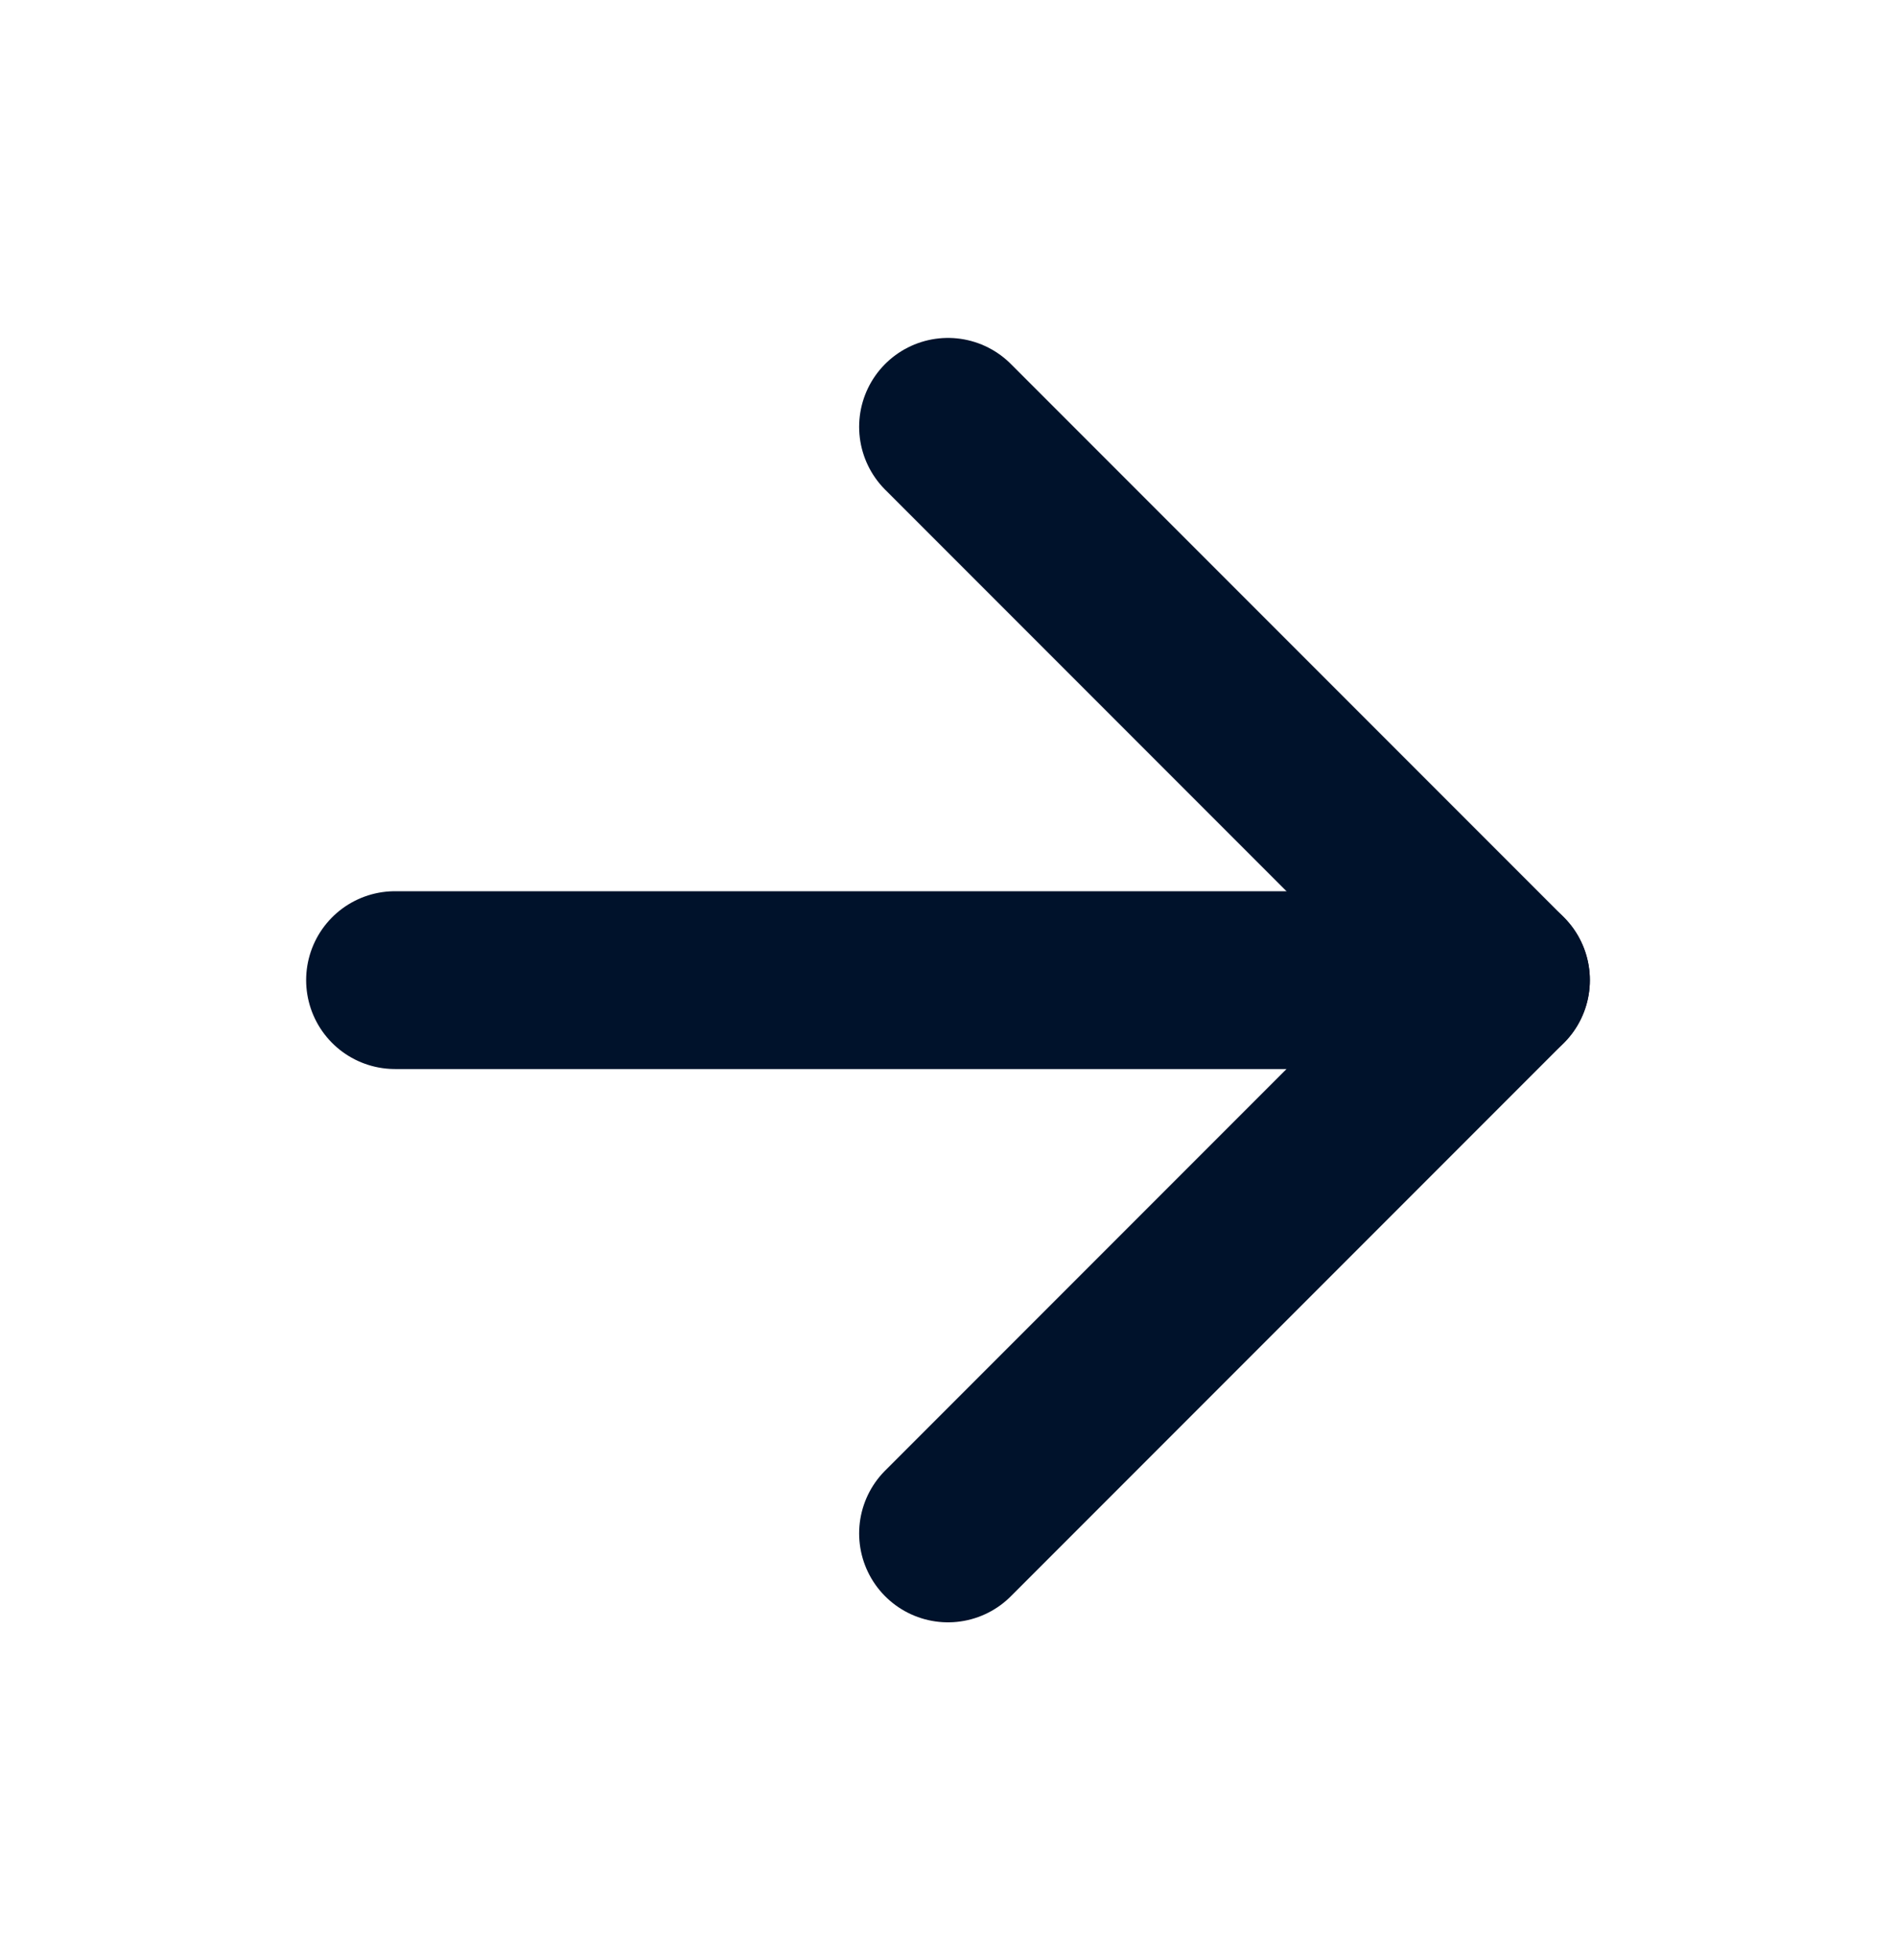
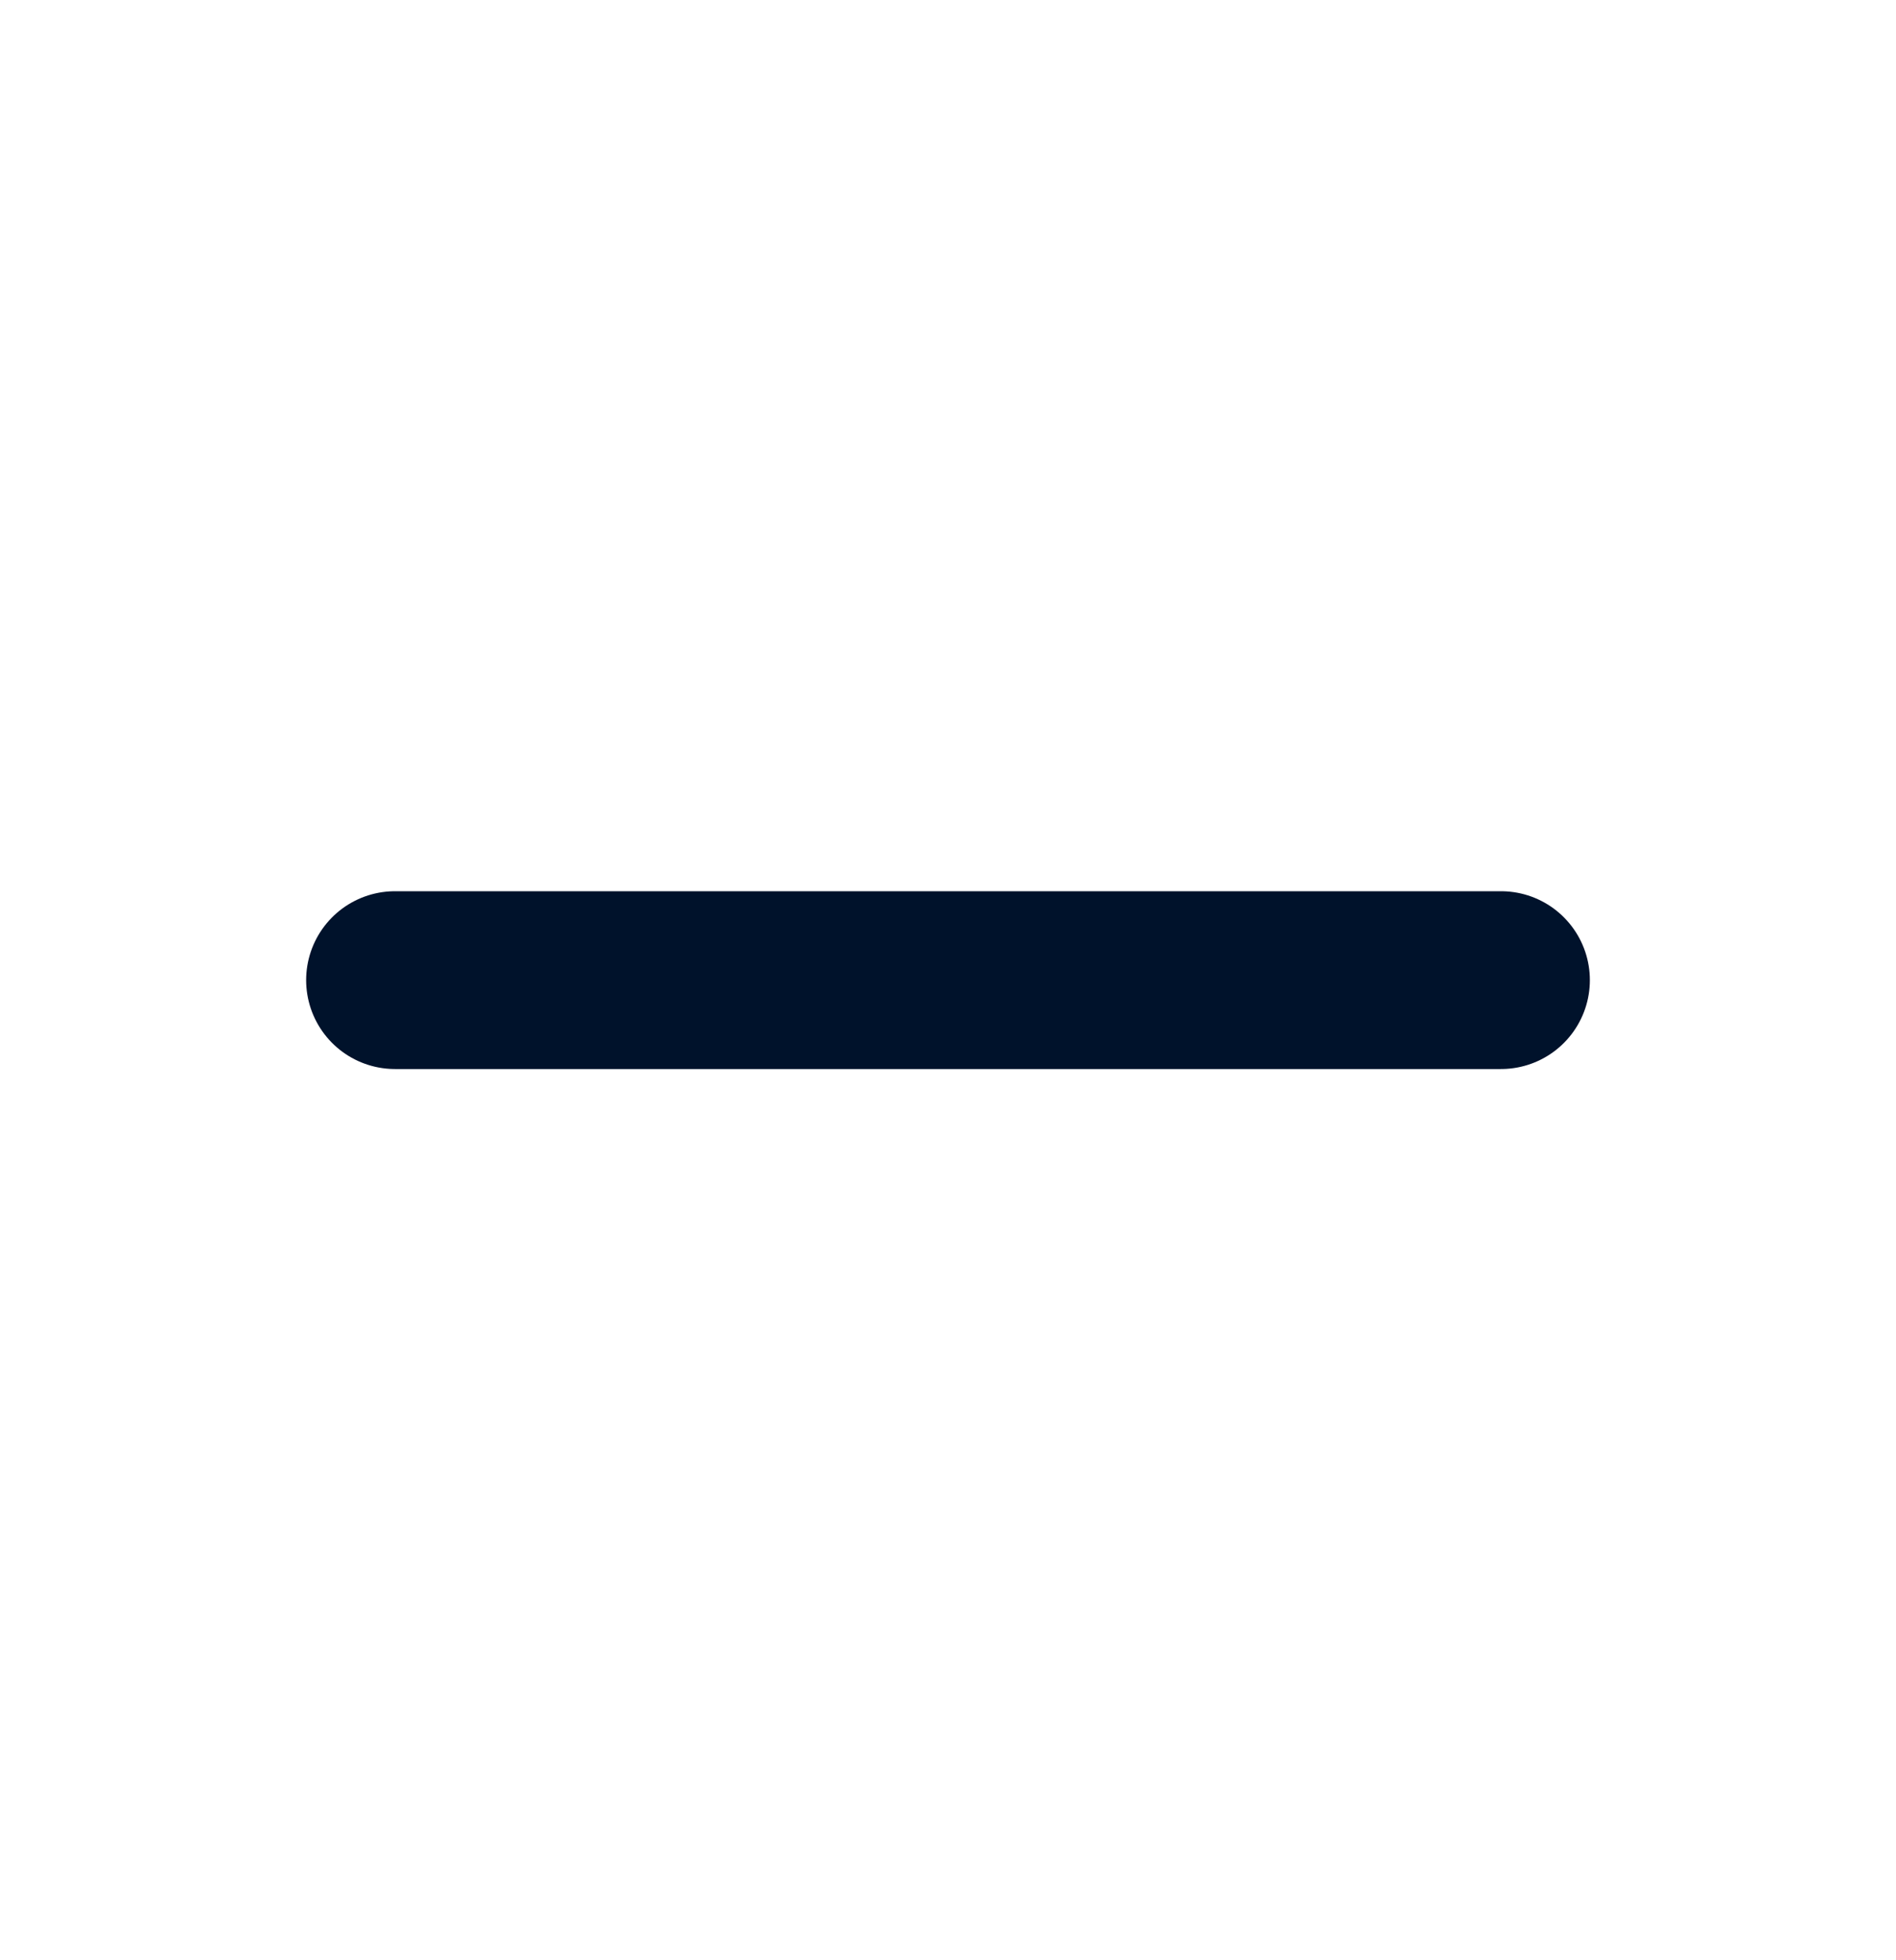
<svg xmlns="http://www.w3.org/2000/svg" width="30" height="31" viewBox="0 0 30 31" fill="none">
  <path d="M6.25 15.5H23.75" stroke="#00122B" stroke-width="2.812" stroke-linecap="round" stroke-linejoin="round" />
-   <path d="M15 6.75L23.75 15.5L15 24.25" stroke="#00122B" stroke-width="2.812" stroke-linecap="round" stroke-linejoin="round" />
</svg>